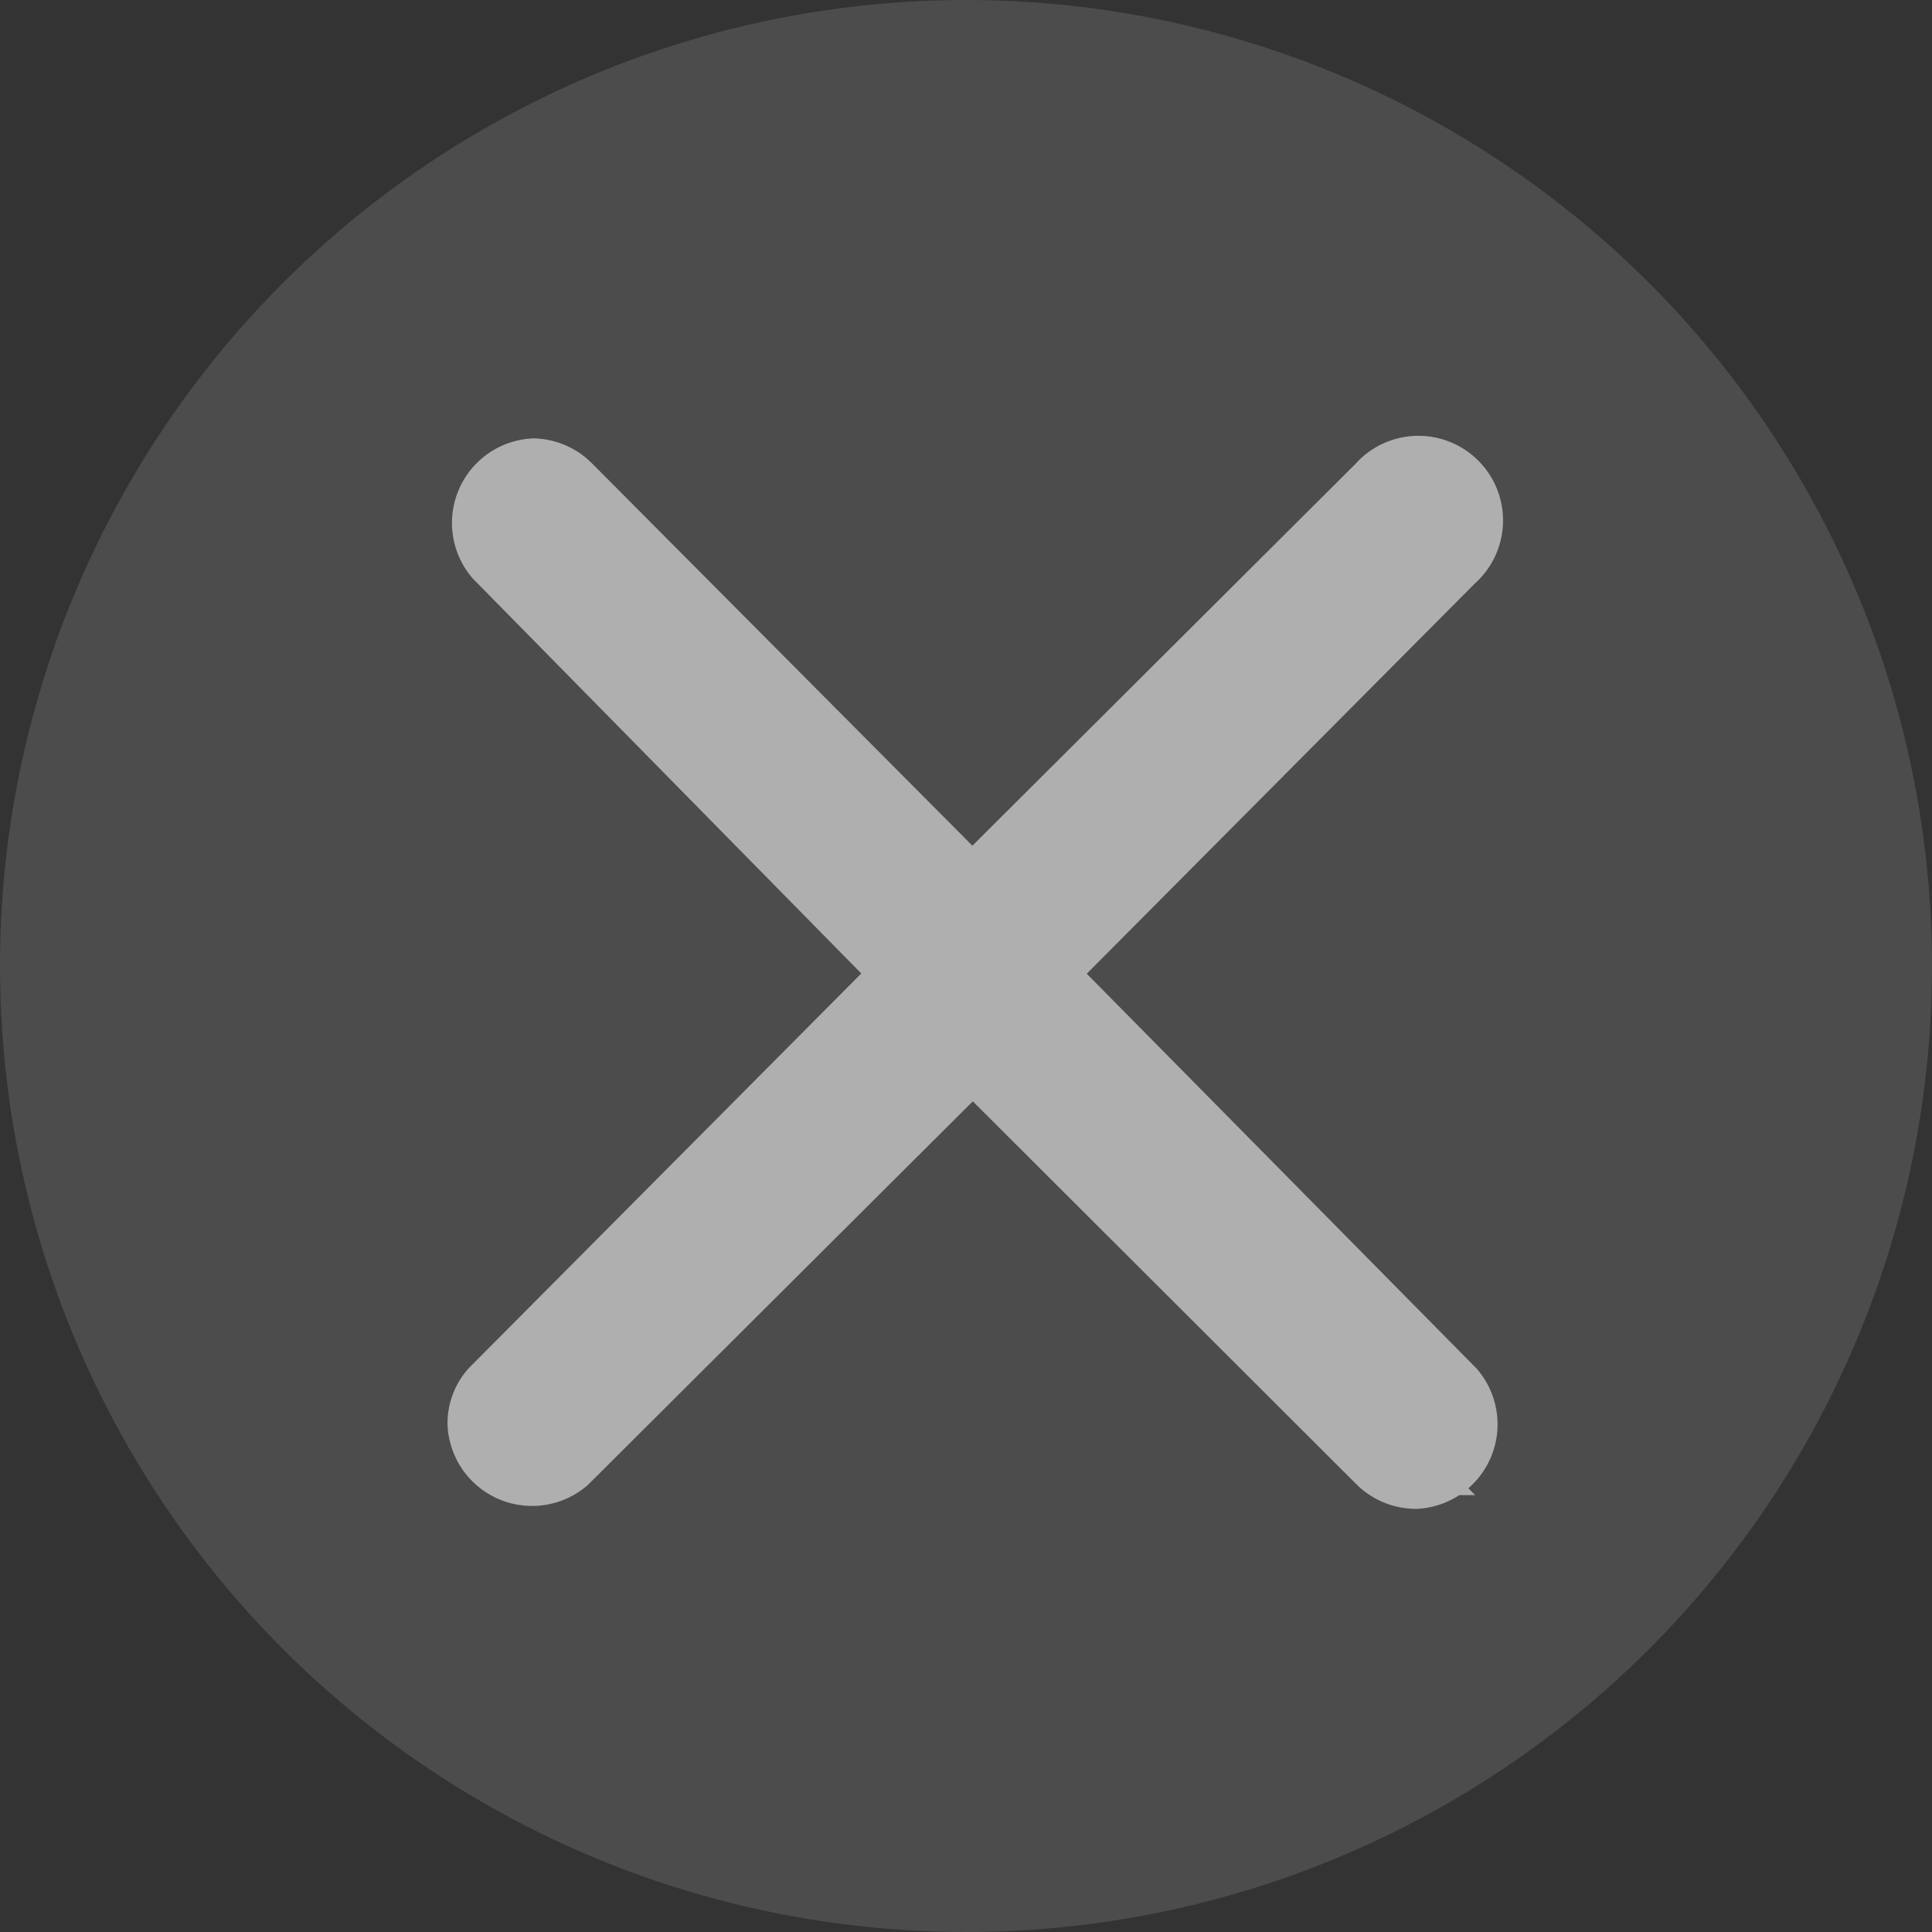
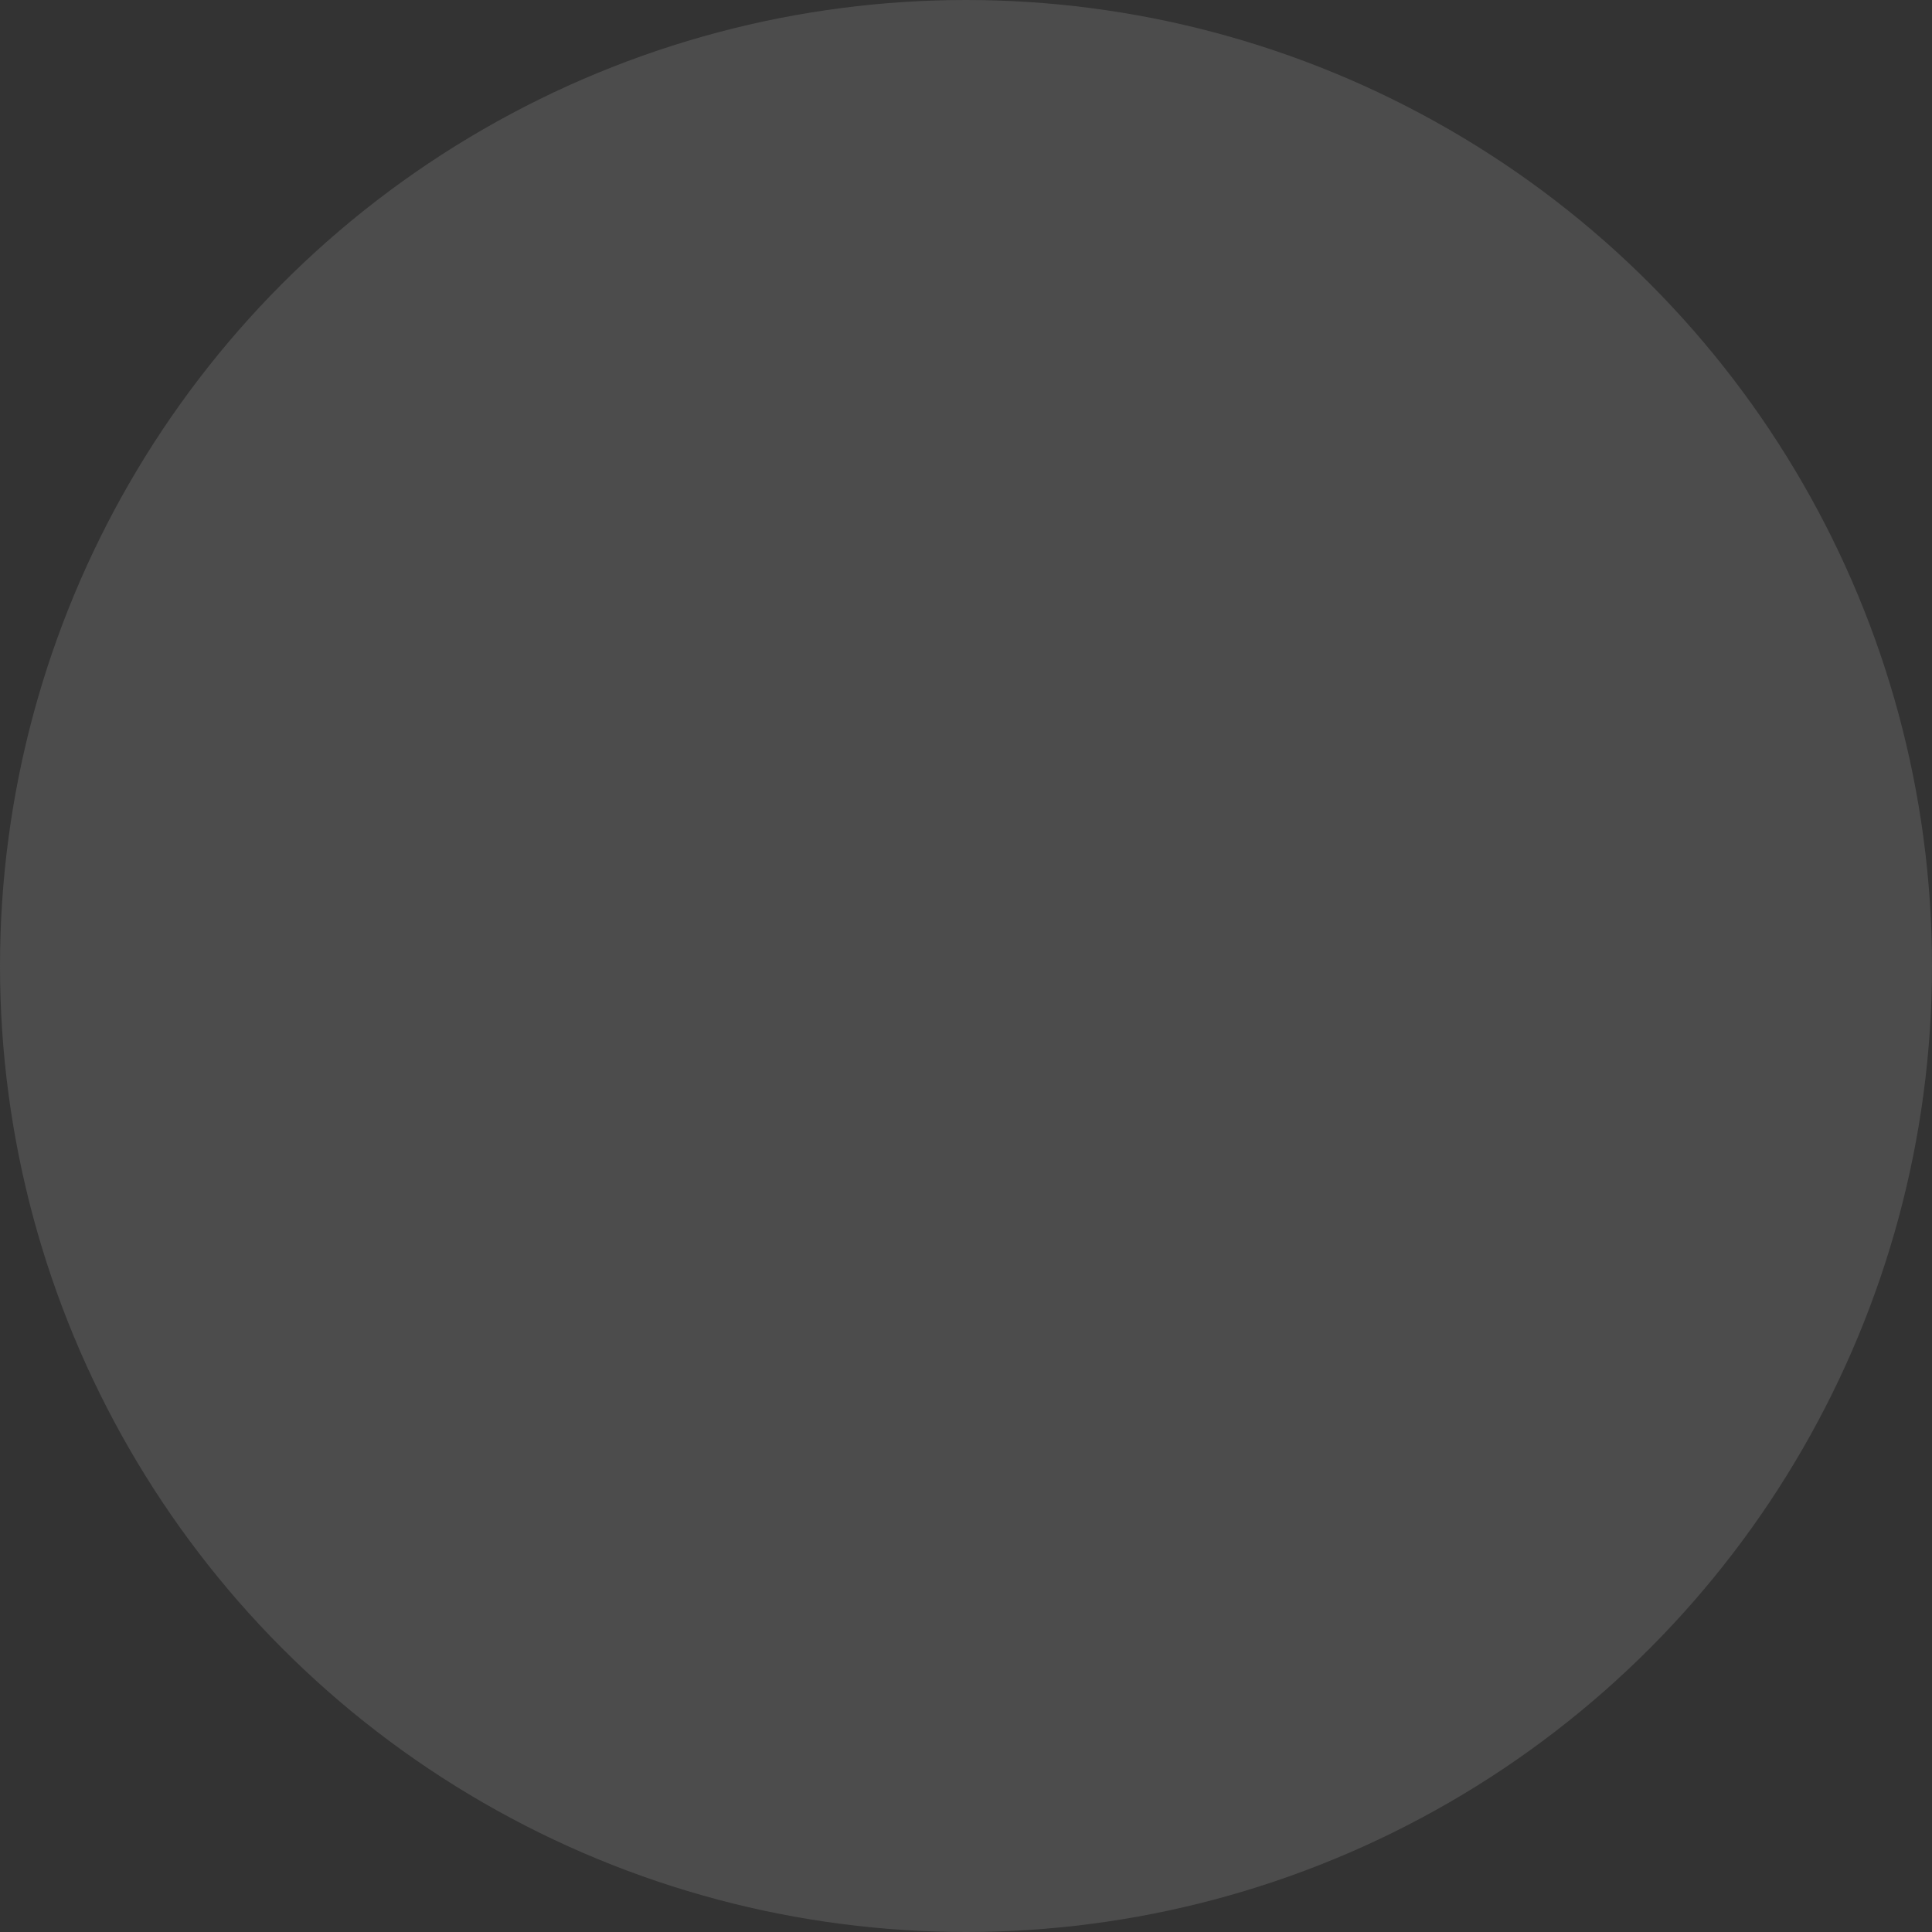
<svg xmlns="http://www.w3.org/2000/svg" viewBox="0 0 25.34 25.34">
  <rect x="0" y="0" width="25.34" height="25.34" fill="#333333" stroke="none" />
  <defs>
    <style>.cls-1{fill:#606060;opacity:0.57;}.cls-2{opacity:0.58;}.cls-3{fill:#f8f7f7;stroke:#f8f7f7;stroke-miterlimit:10;}</style>
  </defs>
  <title>Elementos pagina gph modificar pago en linea copia</title>
  <g id="Capa_2" data-name="Capa 2">
    <circle class="cls-1" cx="12.67" cy="12.67" r="12.67" />
    <g class="cls-2">
-       <path class="cls-3" d="M12,12.77,6.55,18.25a.57.57,0,0,0-.18.43.61.61,0,0,0,1,.43l5.93-5.91a.61.61,0,0,0,.17-.43.58.58,0,0,0-.18-.43L7.41,6.43A.61.61,0,0,0,7,6.25a.61.61,0,0,0-.43,1Z" />
-       <path class="cls-3" d="M13.55,12.77,19,7.29a.61.61,0,1,0-.86-.86l-5.93,5.91a.61.61,0,0,0-.17.43.58.58,0,0,0,.18.43l5.92,5.91a.61.61,0,0,0,.43.18.61.61,0,0,0,.43-1Z" />
-     </g>
+       </g>
  </g>
</svg>